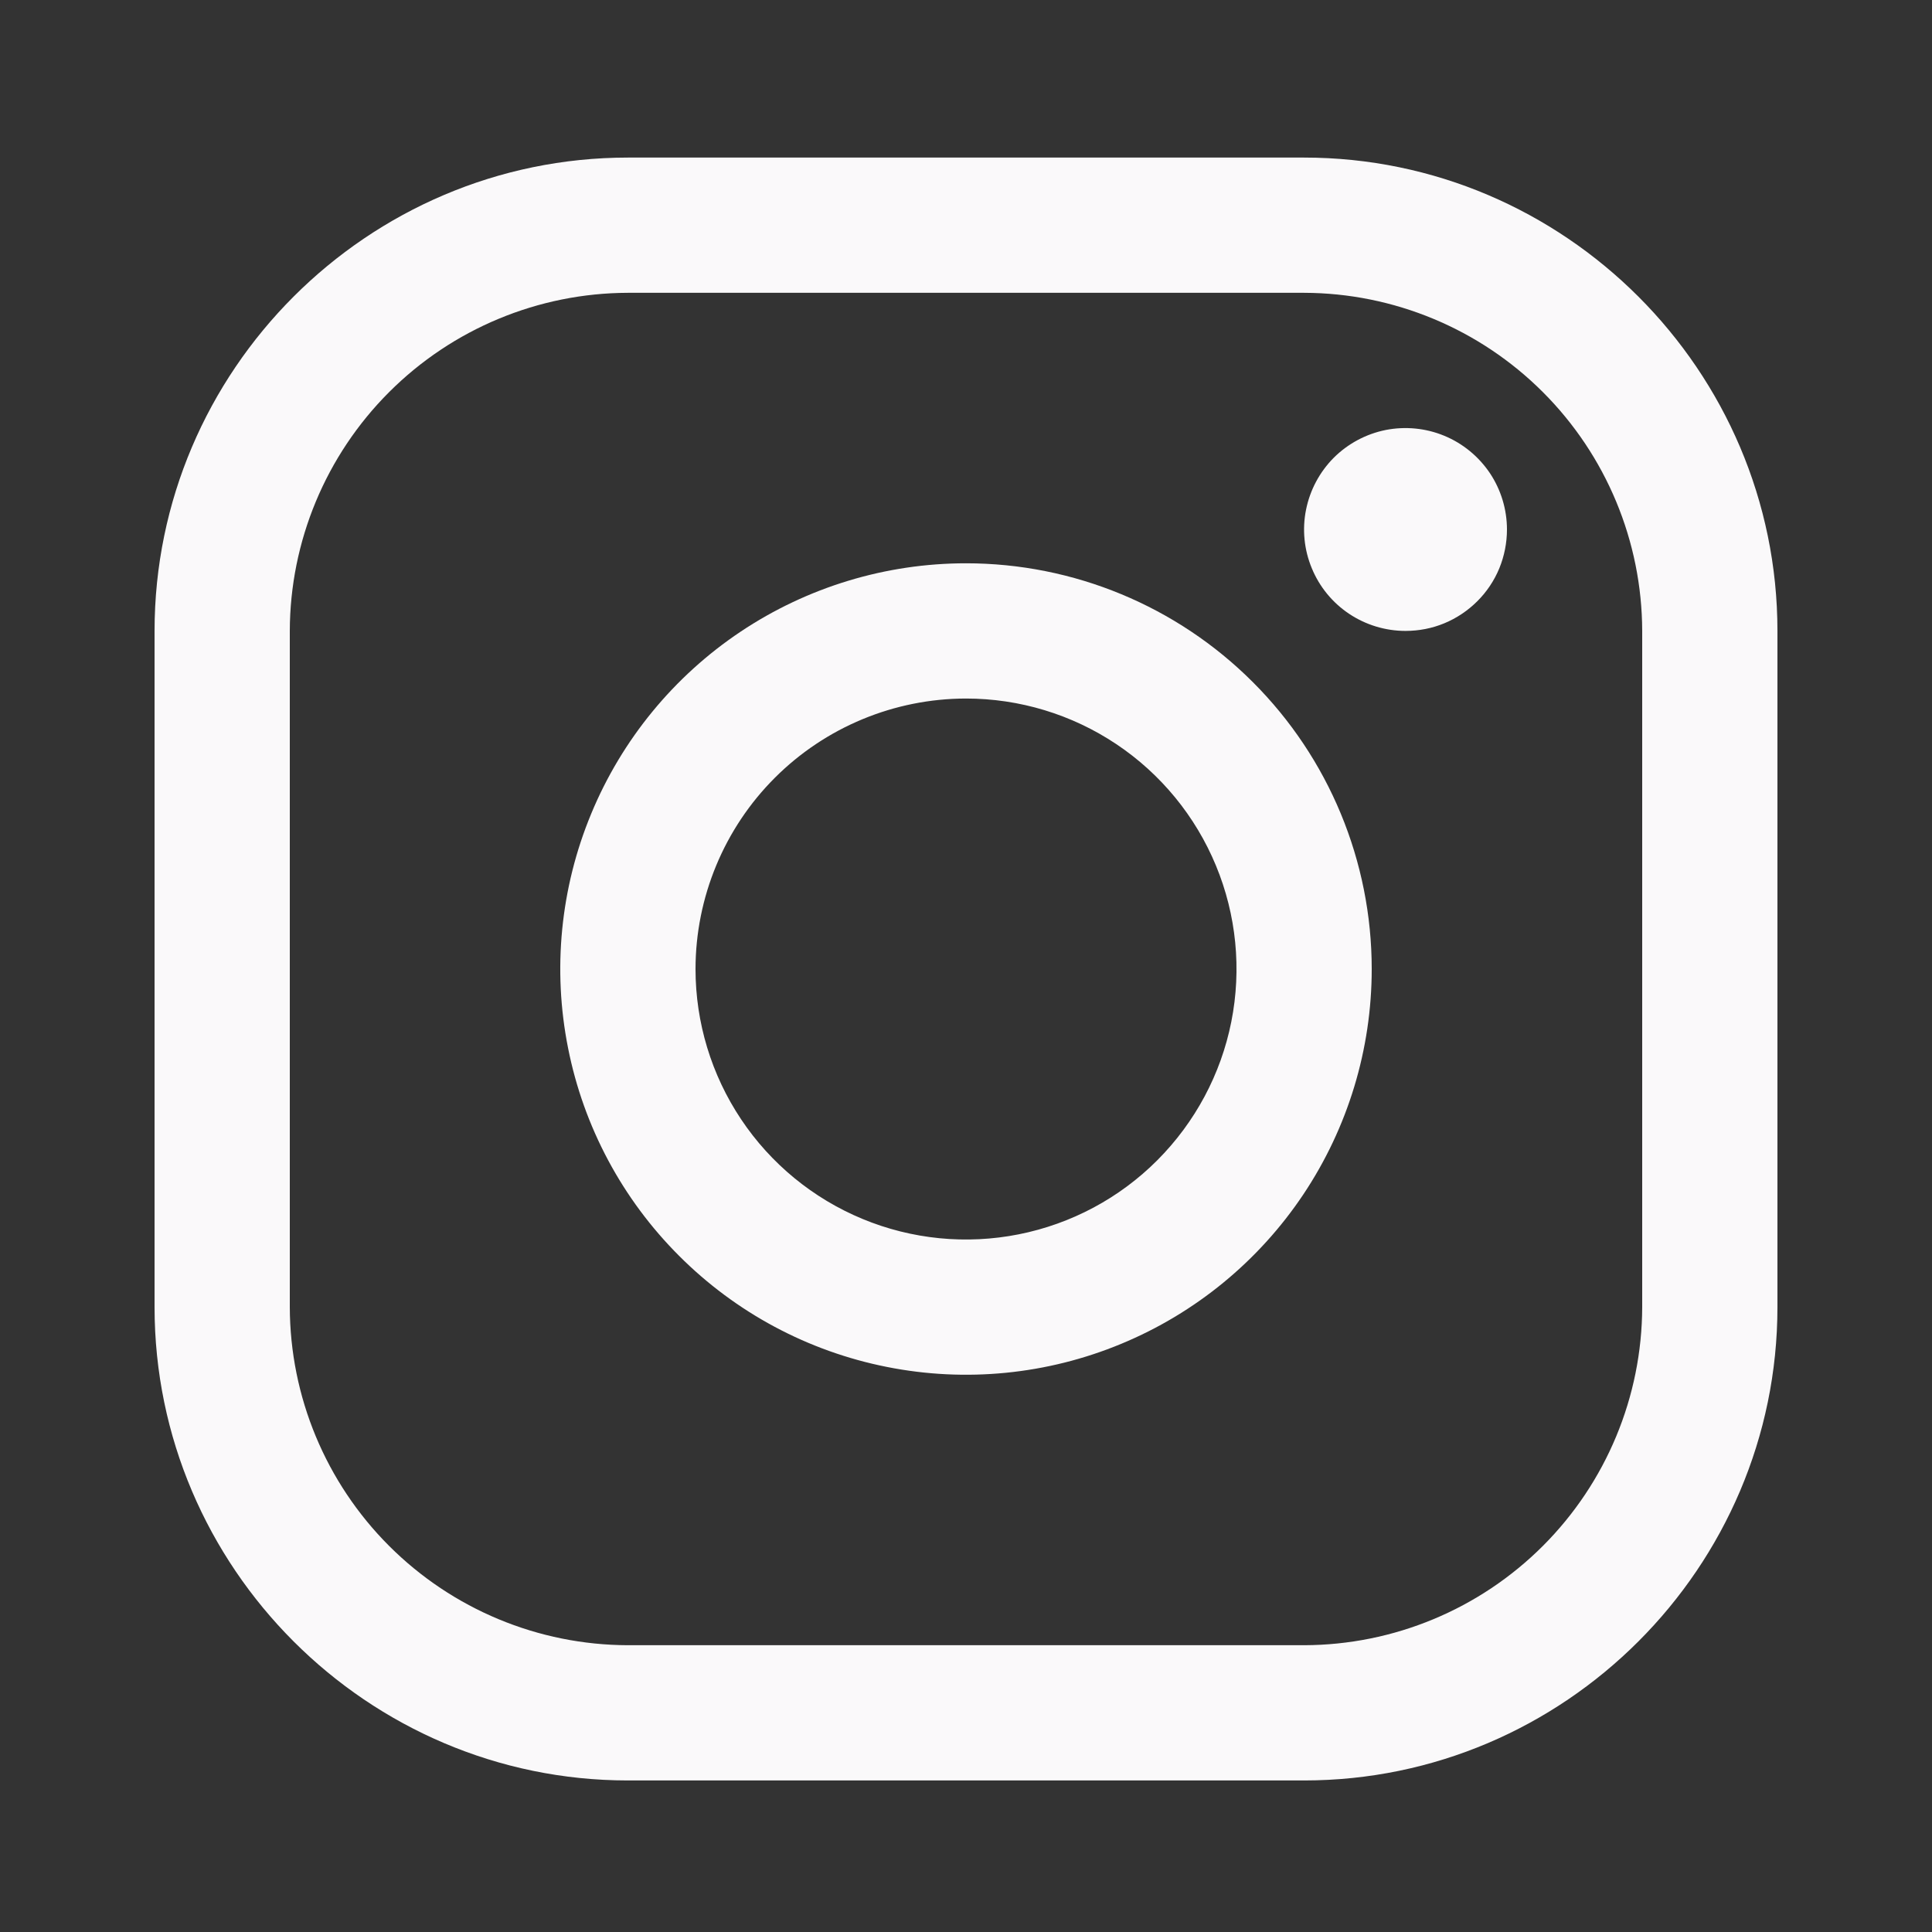
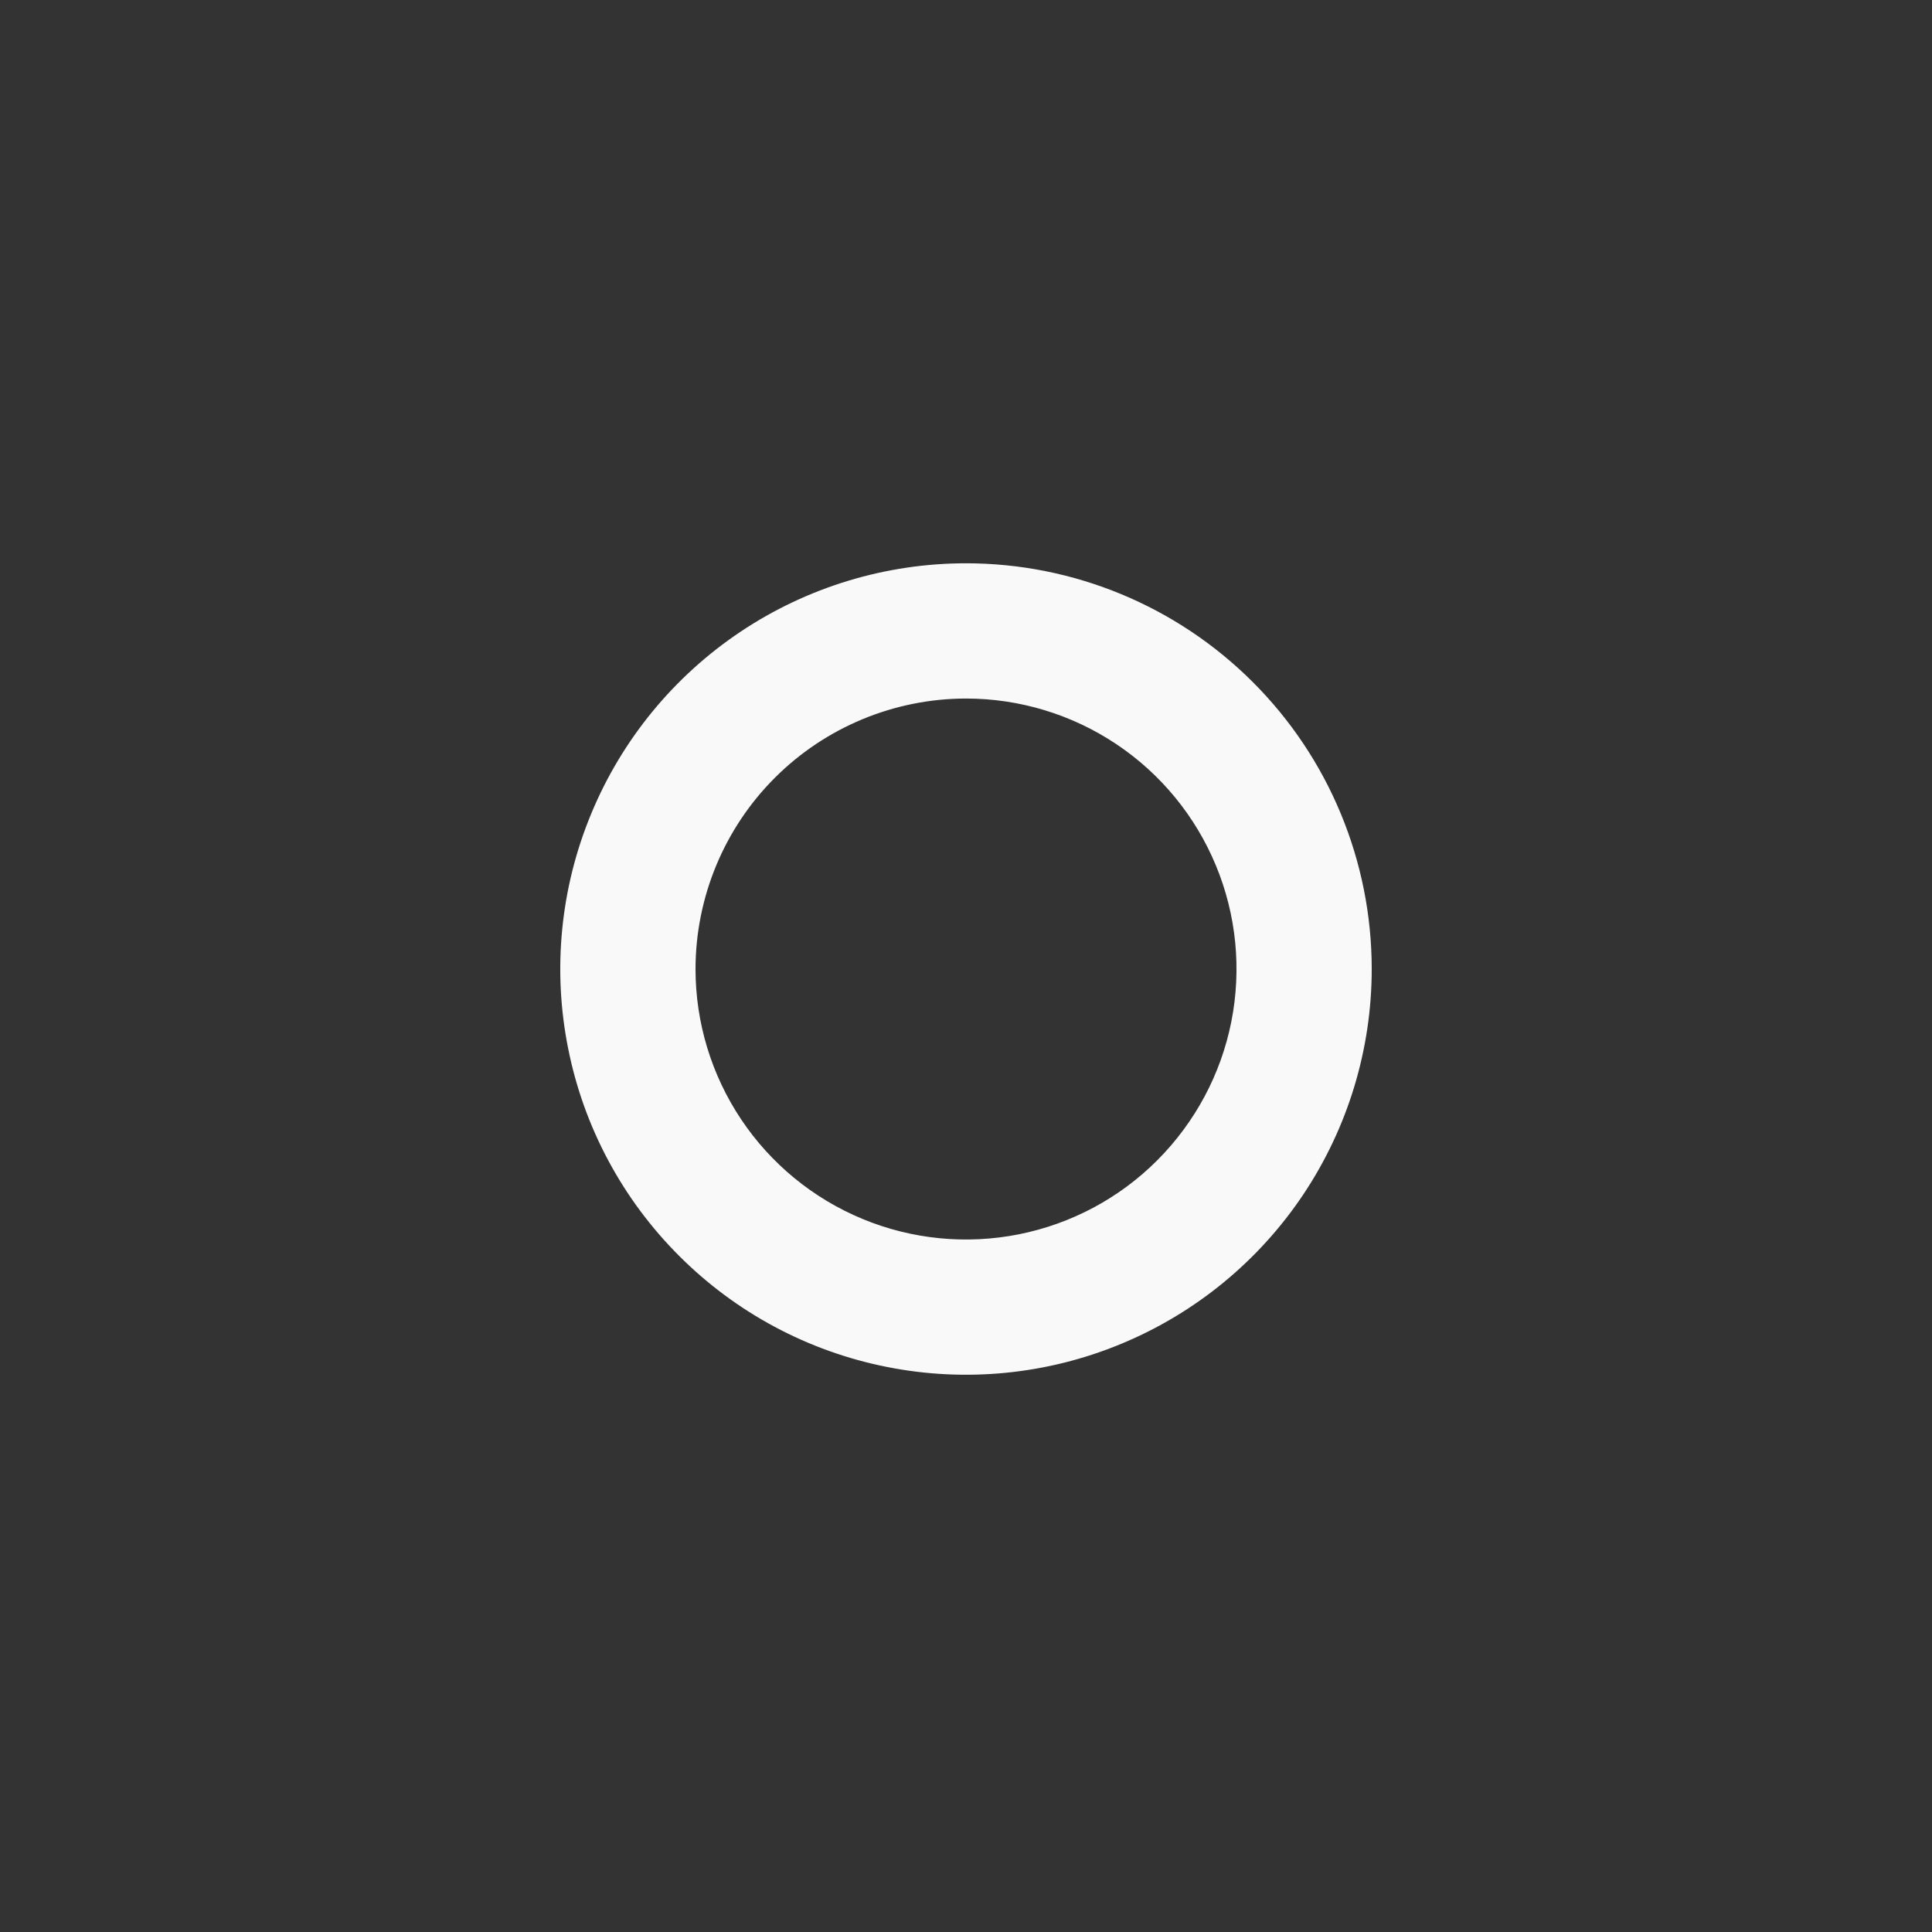
<svg xmlns="http://www.w3.org/2000/svg" width="25" height="25" viewBox="0 0 25 25" fill="none">
  <rect x="0" y="0" width="25" height="25" fill="#333333" stroke="none" />
-   <path d="M16.875 3.789C18.034 3.792 19.145 4.254 19.965 5.074C20.785 5.894 21.247 7.005 21.25 8.164V16.914C21.247 18.073 20.785 19.184 19.965 20.004C19.145 20.824 18.034 21.286 16.875 21.289H8.125C6.966 21.286 5.855 20.824 5.035 20.004C4.215 19.184 3.753 18.073 3.75 16.914V8.164C3.753 7.005 4.215 5.894 5.035 5.074C5.855 4.254 6.966 3.792 8.125 3.789H16.875ZM16.875 2.039H8.125C4.756 2.039 2 4.795 2 8.164V16.914C2 20.283 4.756 23.039 8.125 23.039H16.875C20.244 23.039 23 20.283 23 16.914V8.164C23 4.795 20.244 2.039 16.875 2.039Z" fill="#FAF9FA" />
-   <path d="M18.187 8.164C17.928 8.164 17.674 8.087 17.458 7.943C17.242 7.799 17.074 7.594 16.975 7.354C16.875 7.114 16.849 6.85 16.9 6.596C16.951 6.341 17.076 6.107 17.259 5.923C17.443 5.74 17.677 5.615 17.931 5.564C18.186 5.514 18.45 5.54 18.689 5.639C18.929 5.738 19.134 5.907 19.279 6.122C19.423 6.338 19.5 6.592 19.5 6.852C19.5 7.024 19.466 7.195 19.401 7.354C19.335 7.514 19.238 7.659 19.116 7.78C18.994 7.902 18.849 7.999 18.69 8.065C18.531 8.131 18.36 8.164 18.187 8.164Z" fill="#FAF9FA" />
  <path d="M12.5 9.039C13.192 9.039 13.869 9.244 14.445 9.629C15.02 10.013 15.469 10.56 15.734 11.2C15.999 11.839 16.068 12.543 15.933 13.222C15.798 13.901 15.464 14.524 14.975 15.014C14.486 15.504 13.862 15.837 13.183 15.972C12.504 16.107 11.8 16.038 11.161 15.773C10.521 15.508 9.974 15.059 9.59 14.484C9.205 13.908 9 13.231 9 12.539C9.001 11.611 9.37 10.721 10.026 10.065C10.682 9.409 11.572 9.04 12.5 9.039ZM12.5 7.289C11.462 7.289 10.447 7.597 9.583 8.174C8.72 8.751 8.047 9.571 7.65 10.53C7.252 11.489 7.148 12.545 7.351 13.563C7.553 14.582 8.053 15.517 8.788 16.251C9.522 16.986 10.457 17.486 11.476 17.688C12.494 17.891 13.55 17.787 14.509 17.389C15.468 16.992 16.288 16.319 16.865 15.456C17.442 14.592 17.75 13.577 17.75 12.539C17.75 11.147 17.197 9.811 16.212 8.827C15.228 7.842 13.892 7.289 12.5 7.289Z" fill="#FAF9FA" />
</svg>